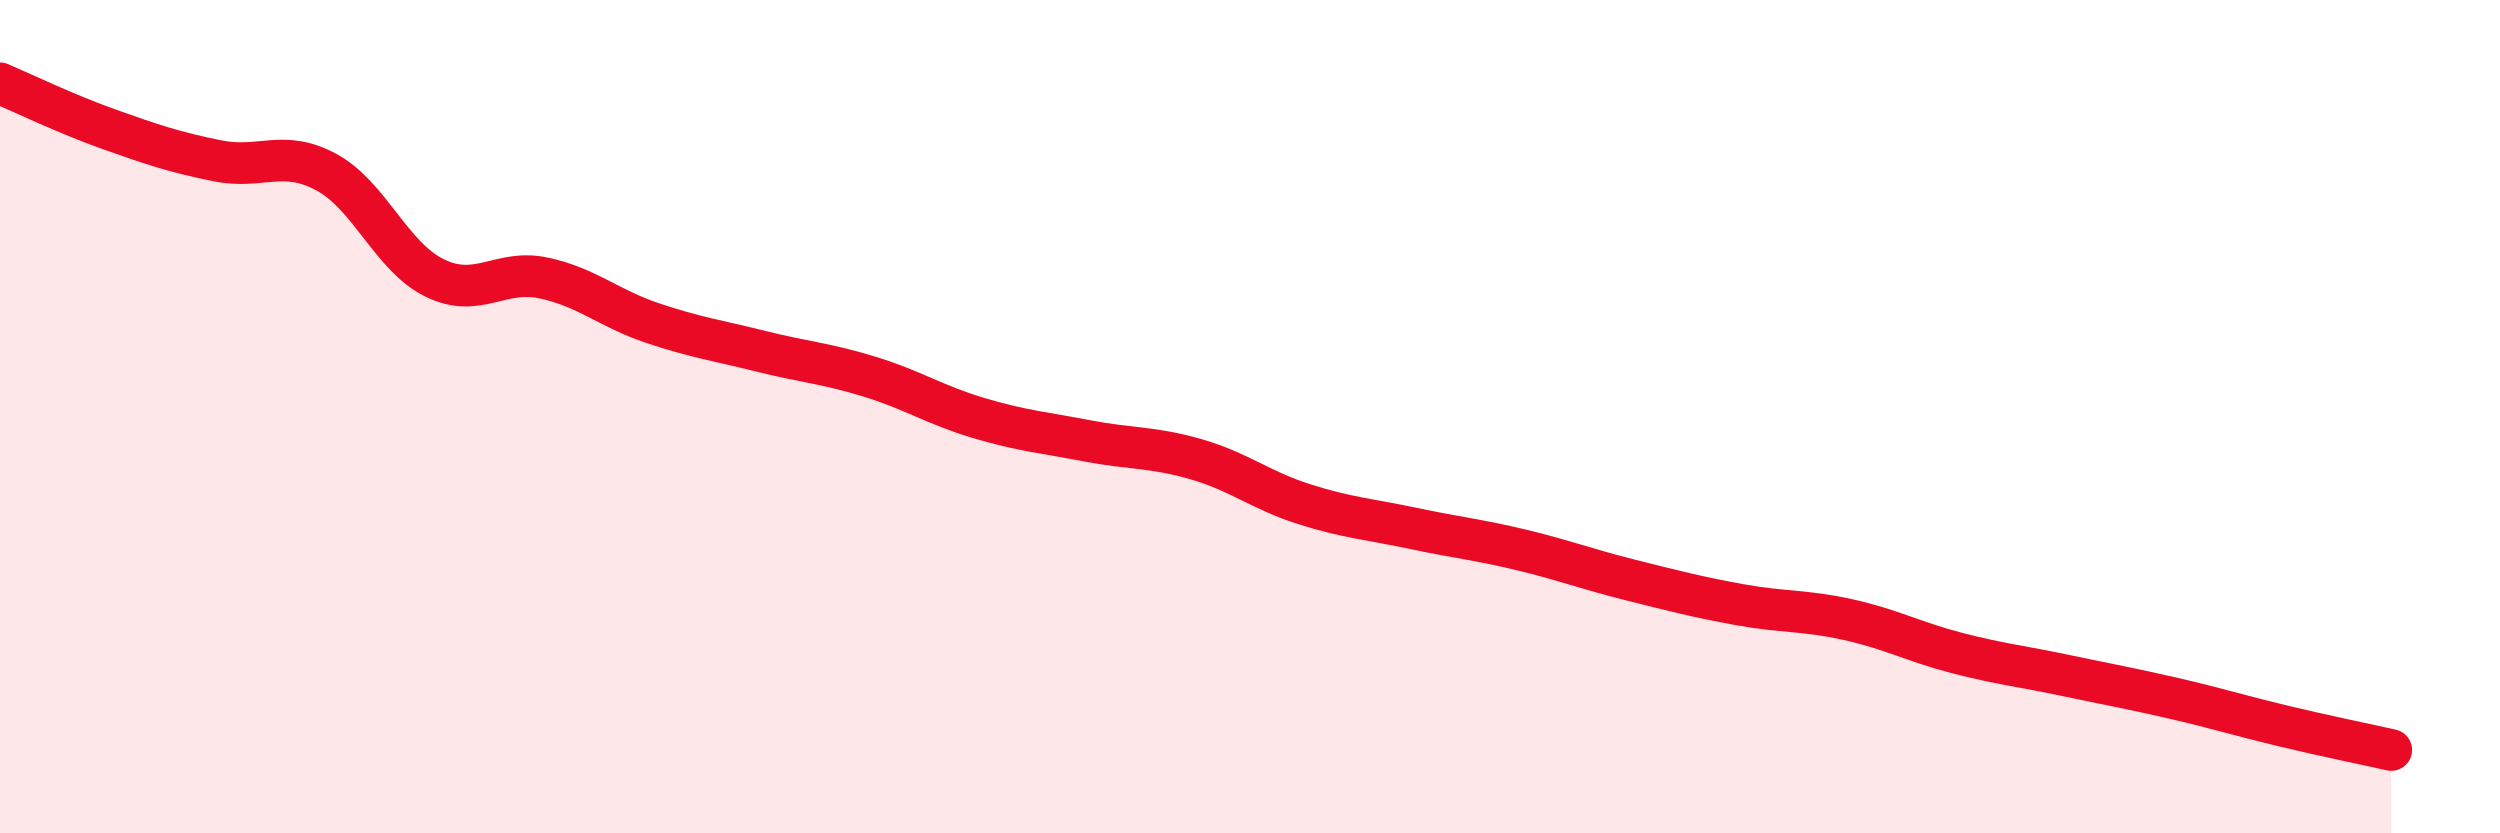
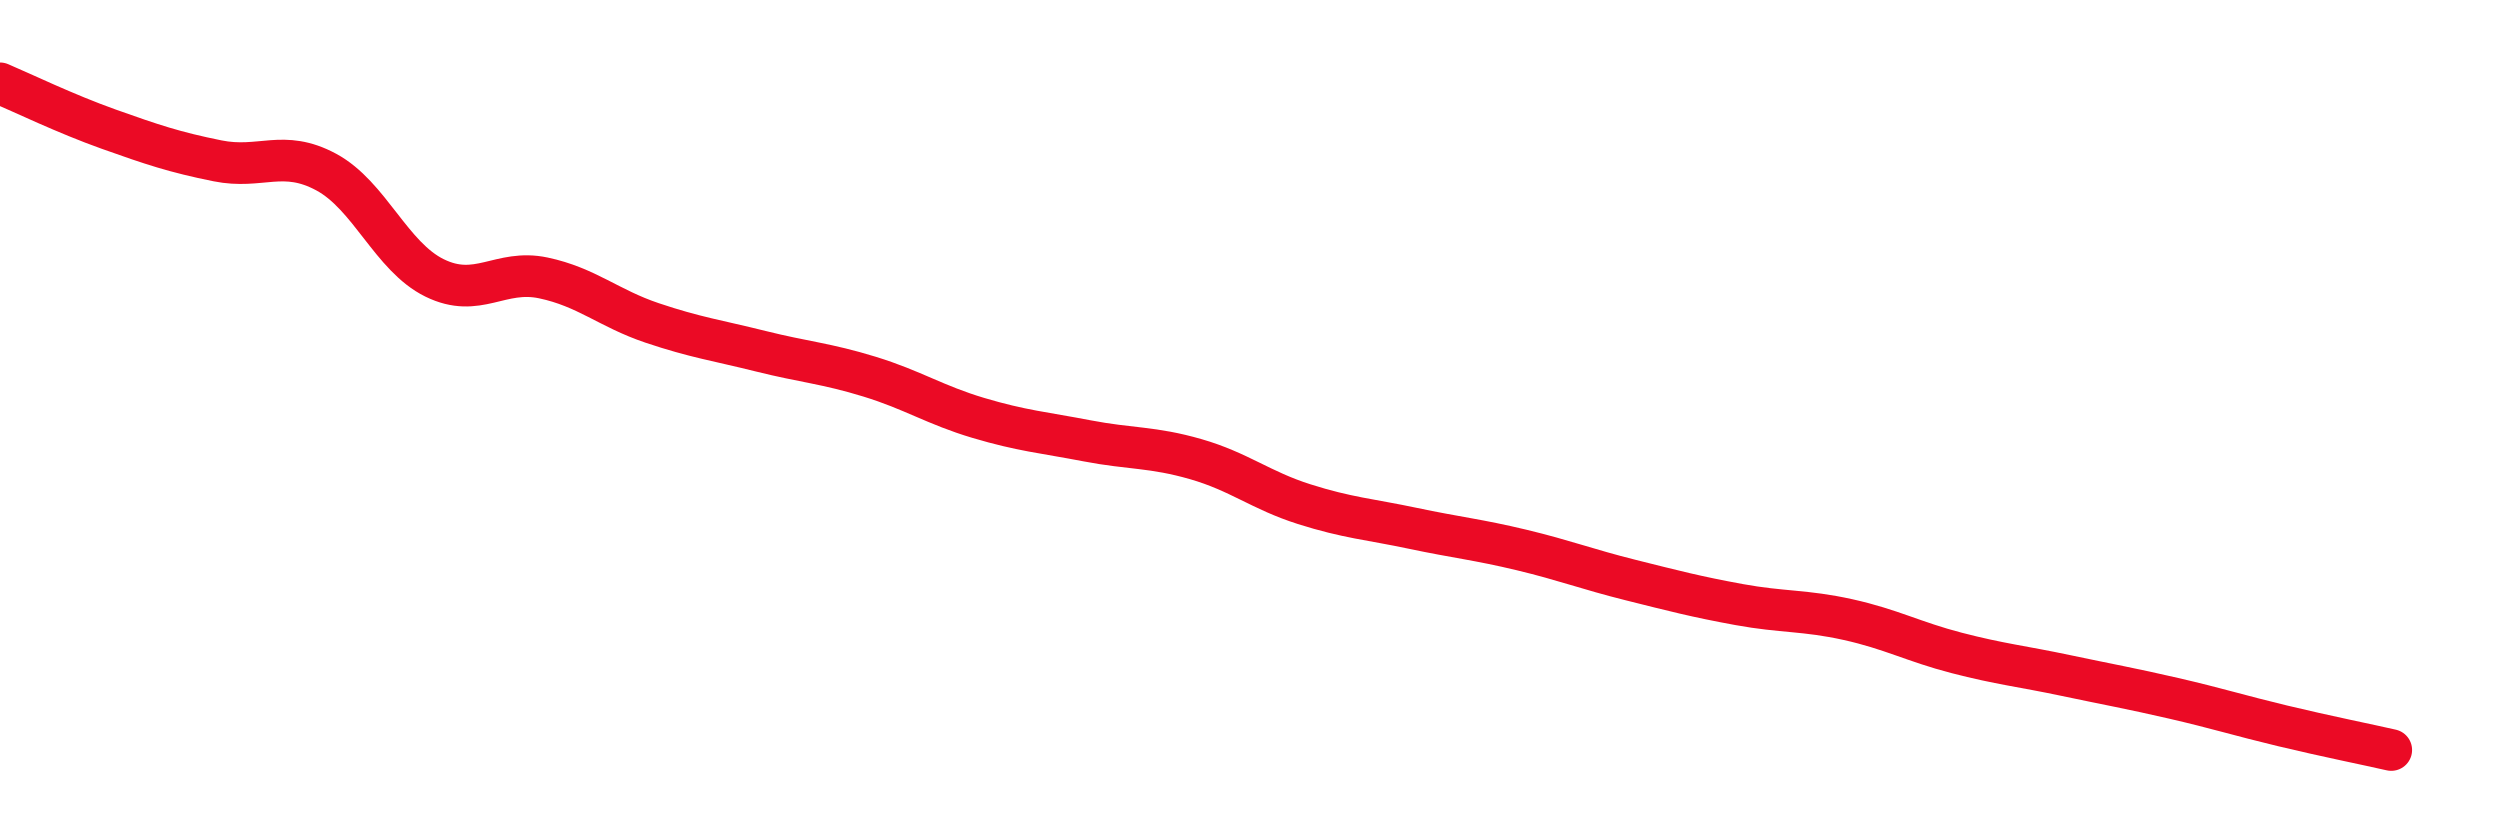
<svg xmlns="http://www.w3.org/2000/svg" width="60" height="20" viewBox="0 0 60 20">
-   <path d="M 0,2 C 0.52,2.22 1.57,2.73 2.61,3.1 C 3.65,3.47 4.18,3.65 5.22,3.86 C 6.26,4.07 6.79,3.57 7.83,4.13 C 8.87,4.69 9.39,6.16 10.43,6.67 C 11.47,7.18 12,6.45 13.04,6.67 C 14.08,6.89 14.61,7.4 15.65,7.75 C 16.69,8.1 17.22,8.17 18.26,8.43 C 19.3,8.69 19.83,8.72 20.87,9.04 C 21.91,9.36 22.44,9.72 23.48,10.03 C 24.52,10.34 25.05,10.38 26.09,10.58 C 27.13,10.78 27.66,10.72 28.7,11.02 C 29.74,11.32 30.26,11.77 31.3,12.1 C 32.34,12.43 32.87,12.46 33.91,12.68 C 34.95,12.9 35.48,12.95 36.52,13.2 C 37.56,13.45 38.09,13.66 39.13,13.92 C 40.17,14.18 40.7,14.32 41.74,14.51 C 42.78,14.7 43.31,14.64 44.35,14.87 C 45.39,15.1 45.92,15.4 46.96,15.67 C 48,15.94 48.53,15.99 49.57,16.21 C 50.61,16.43 51.13,16.52 52.17,16.76 C 53.21,17 53.74,17.17 54.78,17.42 C 55.82,17.67 56.87,17.88 57.39,18L57.39 20L0 20Z" fill="#EB0A25" opacity="0.1" stroke-linecap="round" stroke-linejoin="round" />
  <path d="M 0,2 C 0.52,2.22 1.57,2.73 2.61,3.1 C 3.65,3.47 4.18,3.65 5.22,3.86 C 6.26,4.07 6.79,3.57 7.83,4.13 C 8.87,4.69 9.39,6.16 10.43,6.67 C 11.47,7.18 12,6.45 13.04,6.67 C 14.08,6.89 14.61,7.4 15.65,7.75 C 16.69,8.1 17.22,8.17 18.26,8.43 C 19.3,8.69 19.83,8.72 20.87,9.04 C 21.91,9.36 22.44,9.72 23.48,10.03 C 24.52,10.34 25.05,10.38 26.09,10.58 C 27.13,10.78 27.66,10.72 28.7,11.02 C 29.74,11.32 30.26,11.77 31.3,12.1 C 32.34,12.43 32.87,12.46 33.91,12.68 C 34.95,12.9 35.48,12.95 36.52,13.2 C 37.56,13.45 38.09,13.66 39.13,13.92 C 40.17,14.18 40.7,14.32 41.74,14.51 C 42.78,14.7 43.31,14.64 44.35,14.87 C 45.39,15.1 45.92,15.4 46.96,15.67 C 48,15.94 48.53,15.99 49.57,16.21 C 50.61,16.43 51.13,16.52 52.17,16.76 C 53.21,17 53.74,17.17 54.78,17.42 C 55.82,17.67 56.87,17.88 57.39,18" stroke="#EB0A25" stroke-width="1" fill="none" stroke-linecap="round" stroke-linejoin="round" />
</svg>